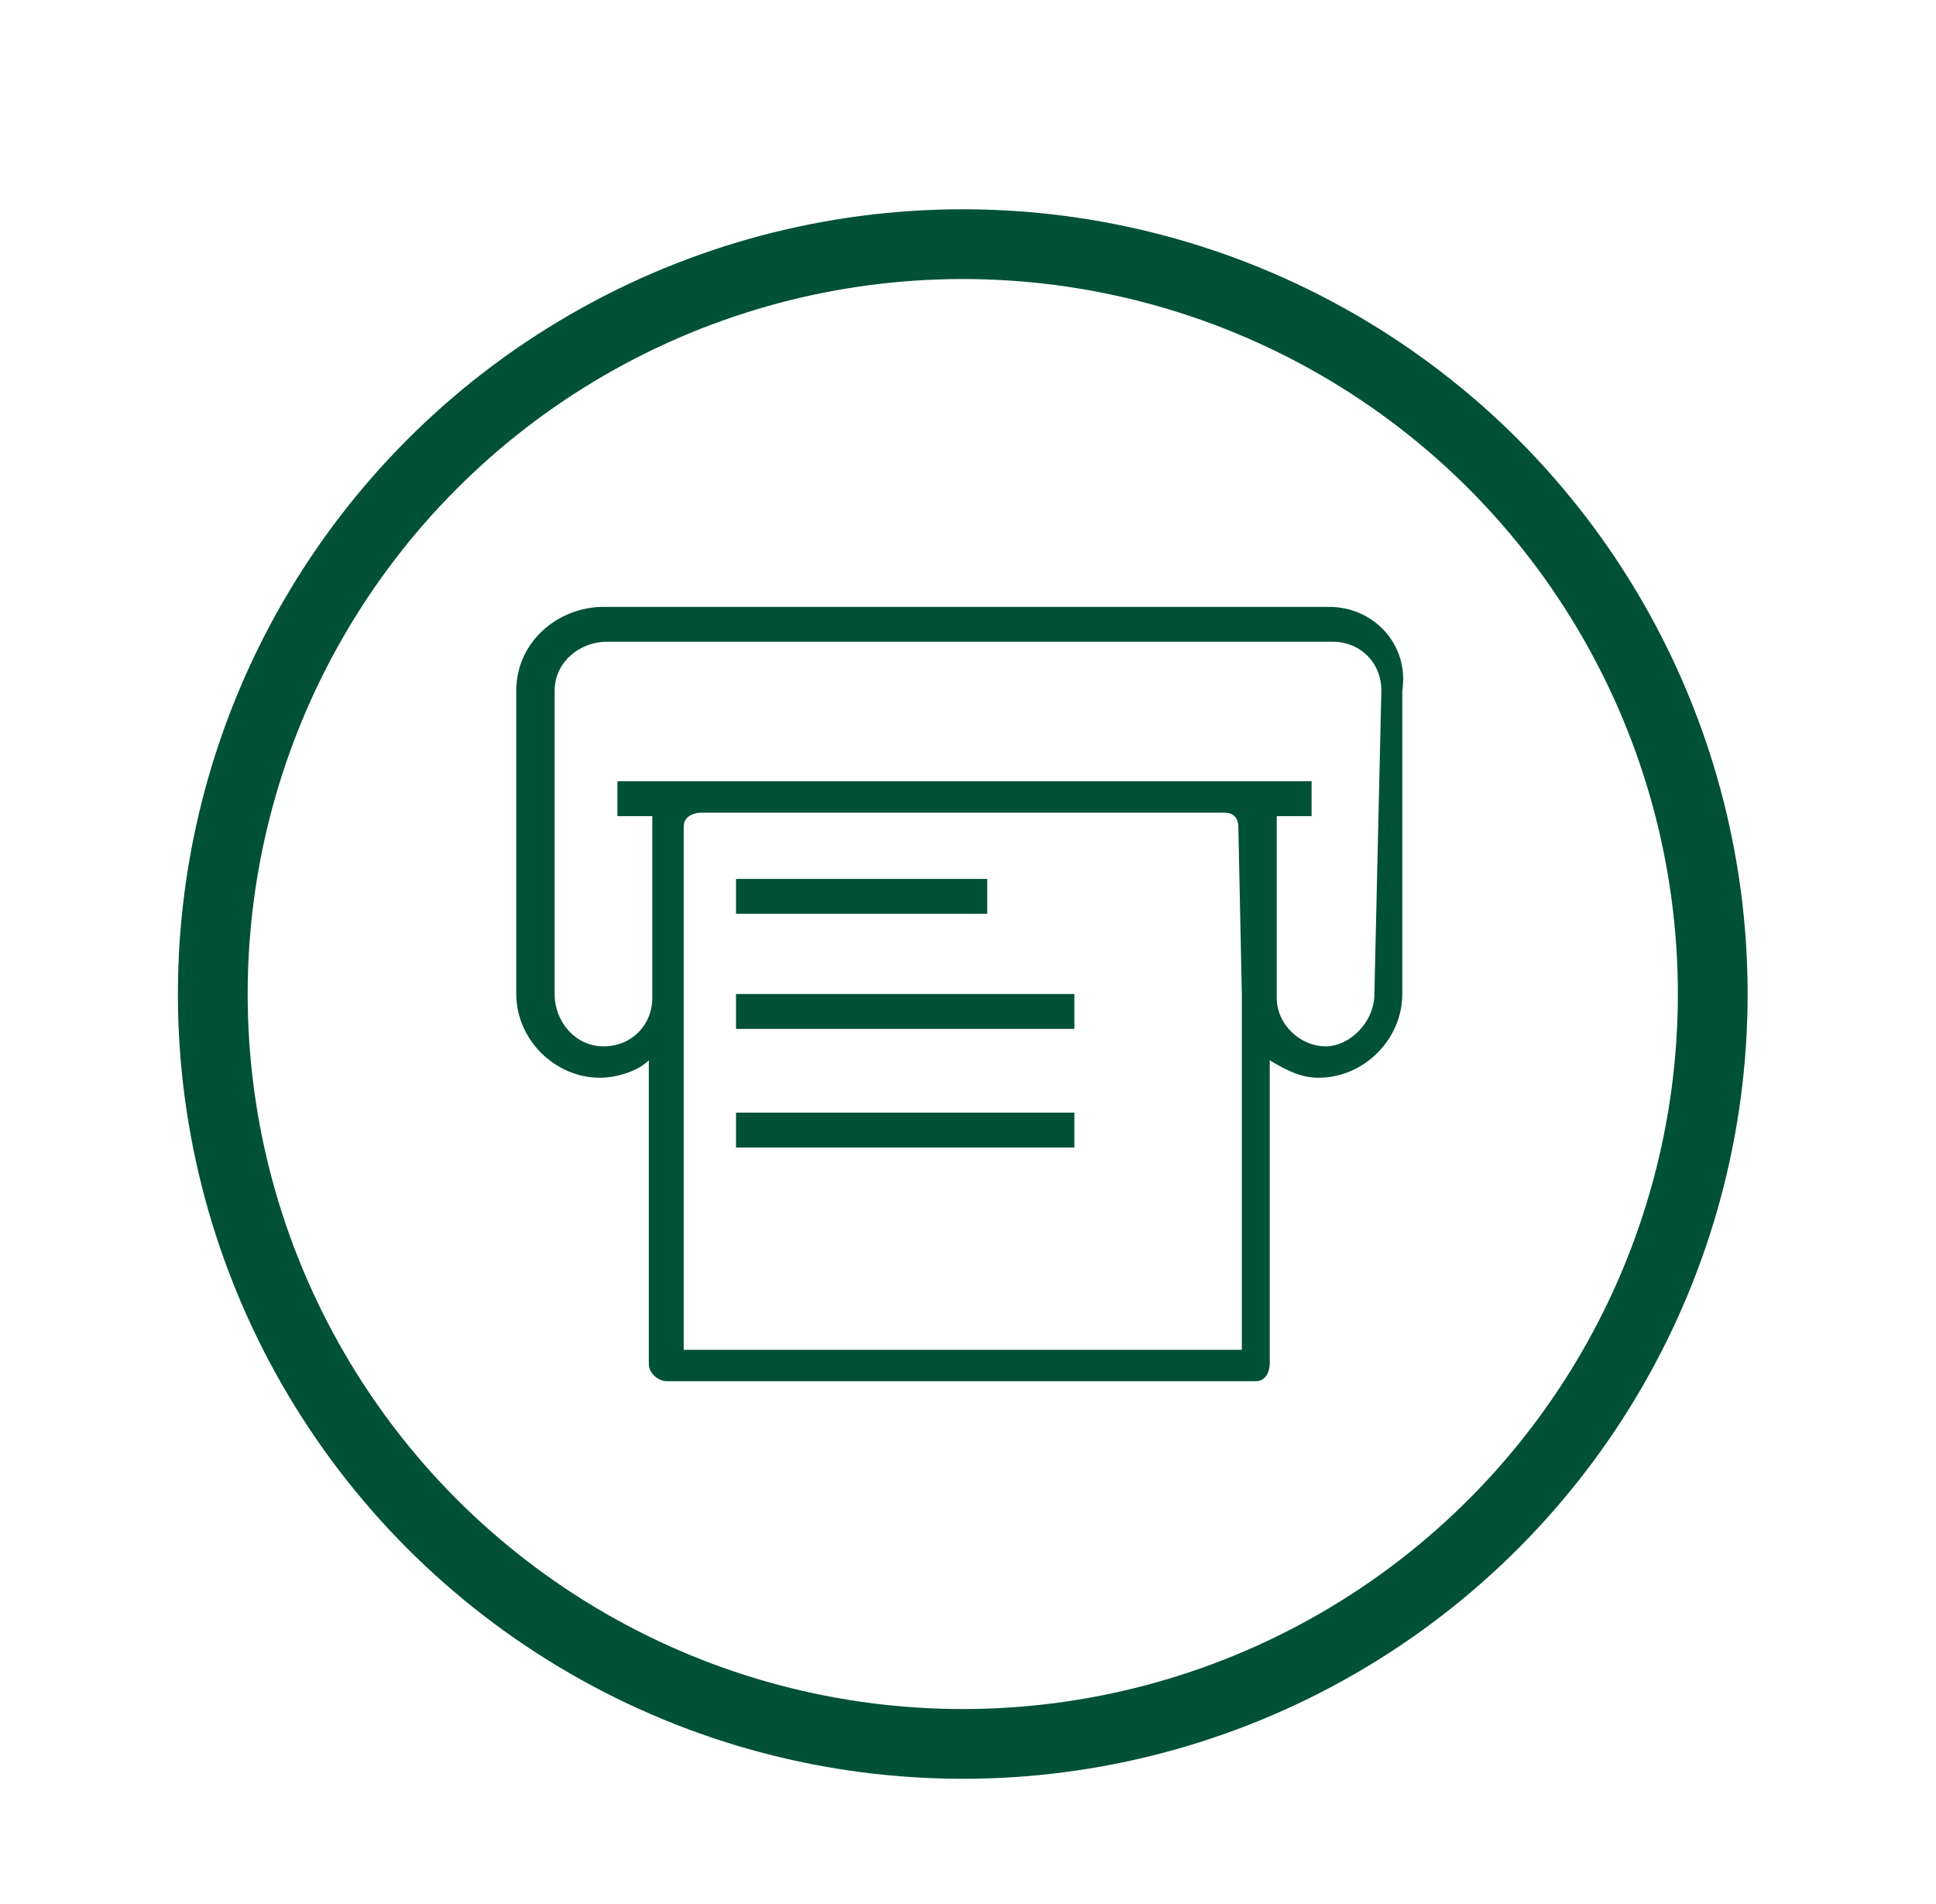
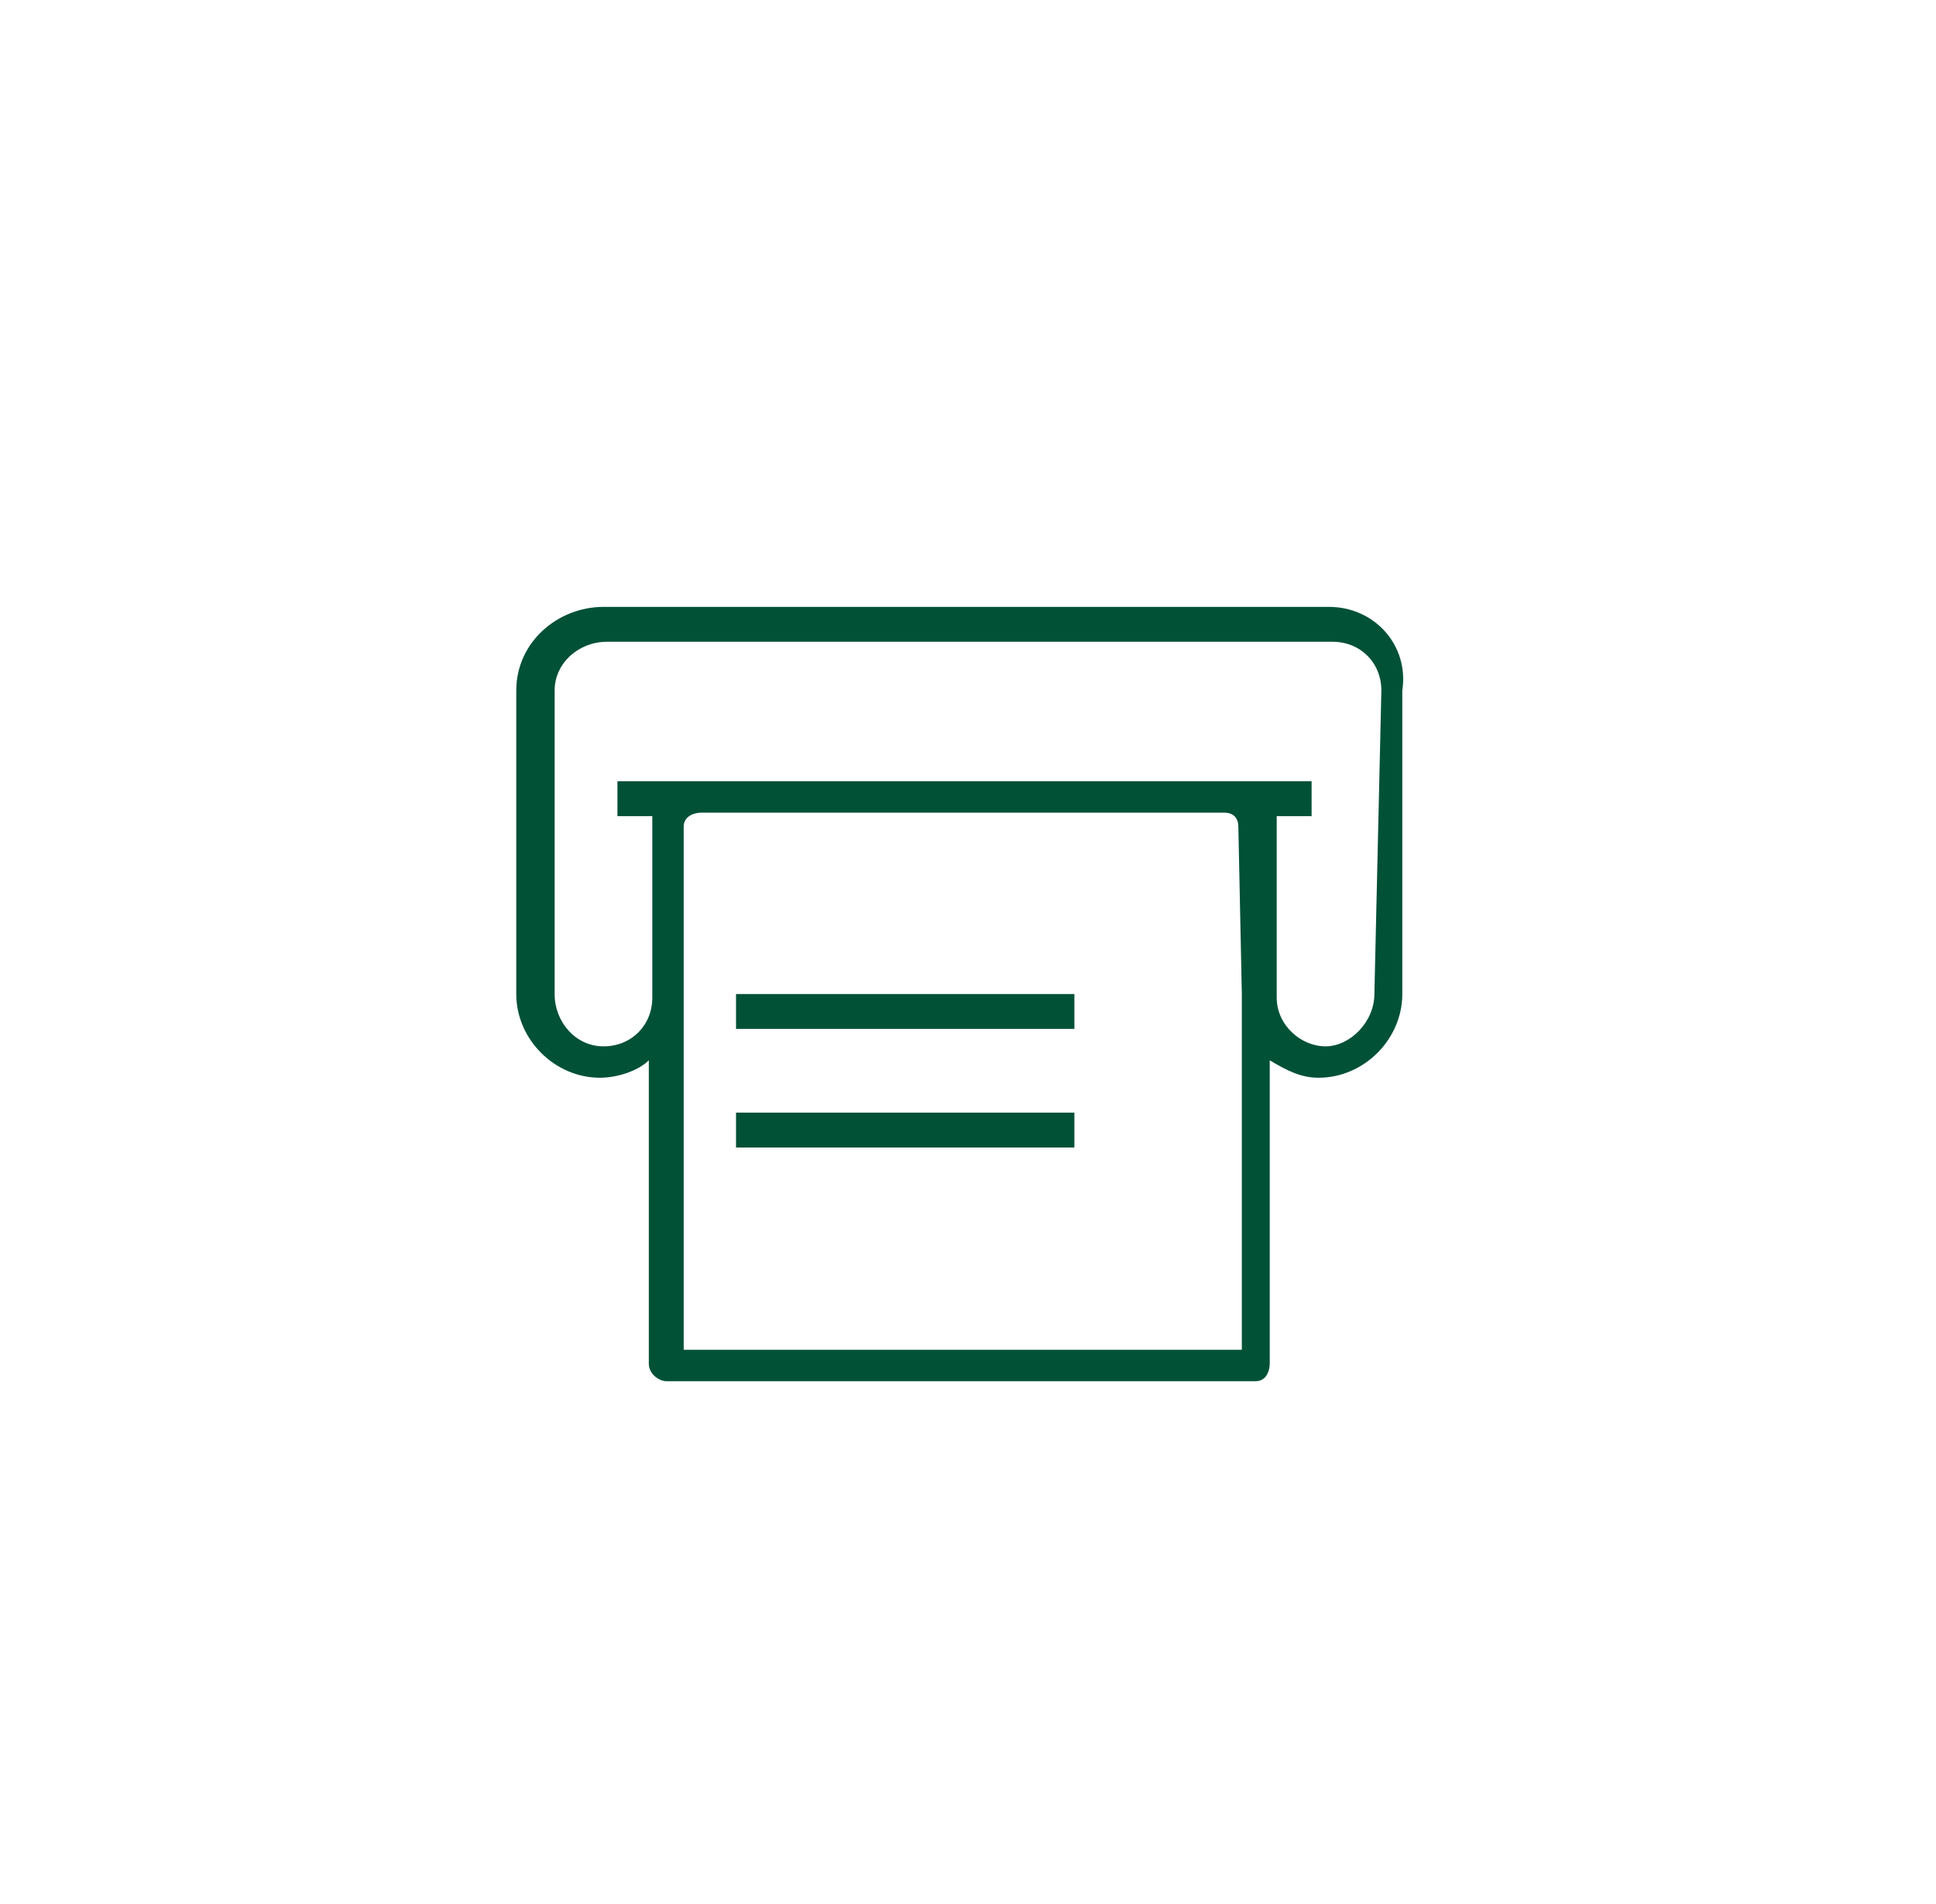
<svg xmlns="http://www.w3.org/2000/svg" version="1.1" id="Layer_1" x="0px" y="0px" viewBox="0 0 55.5 54.6" style="enable-background:new 0 0 55.5 54.6;" xml:space="preserve">
  <style type="text/css">
	.st0{fill:#005136;}
	.st1{fill:none;stroke:#005136;stroke-width:2;stroke-miterlimit:10;}
</style>
  <title>trl</title>
  <g>
    <g>
      <g>
-         <rect x="21.1" y="25.2" class="st0" width="7.2" height="1" />
-       </g>
+         </g>
    </g>
    <g>
      <g>
        <rect x="21.1" y="28.5" class="st0" width="9.7" height="1" />
      </g>
    </g>
    <g>
      <g>
        <rect x="21.1" y="31.9" class="st0" width="9.7" height="1" />
      </g>
    </g>
    <g>
      <g>
        <path class="st0" d="M38.1,17.4H17.3c-1.3,0-2.5,1-2.5,2.4v8.7c0,1.3,1.1,2.4,2.4,2.4c0.5,0,1.1-0.2,1.4-0.5v8.7     c0,0.3,0.3,0.5,0.5,0.5h16.9c0.3,0,0.4-0.3,0.4-0.5v-8.7c0.5,0.3,0.9,0.5,1.4,0.5c1.3,0,2.4-1.1,2.4-2.4v-8.7     C40.4,18.5,39.4,17.4,38.1,17.4z M35.6,28.5v10.2H19.6V28.5v-4.8c0-0.3,0.3-0.4,0.5-0.4h15c0.3,0,0.4,0.2,0.4,0.4L35.6,28.5     L35.6,28.5z M39.4,28.5c0,0.8-0.7,1.5-1.4,1.5s-1.4-0.6-1.4-1.4v-4.8v-0.4h1v-1h-2.4h-15h-2.5v1h1v0.4v4.8c0,0.8-0.6,1.4-1.4,1.4     c-0.8,0-1.4-0.7-1.4-1.5v-8.7c0-0.8,0.7-1.4,1.5-1.4h20.8c0.8,0,1.4,0.6,1.4,1.4L39.4,28.5L39.4,28.5z" />
      </g>
    </g>
  </g>
-   <circle class="st1" cx="27.6" cy="28.5" r="21.5" />
</svg>